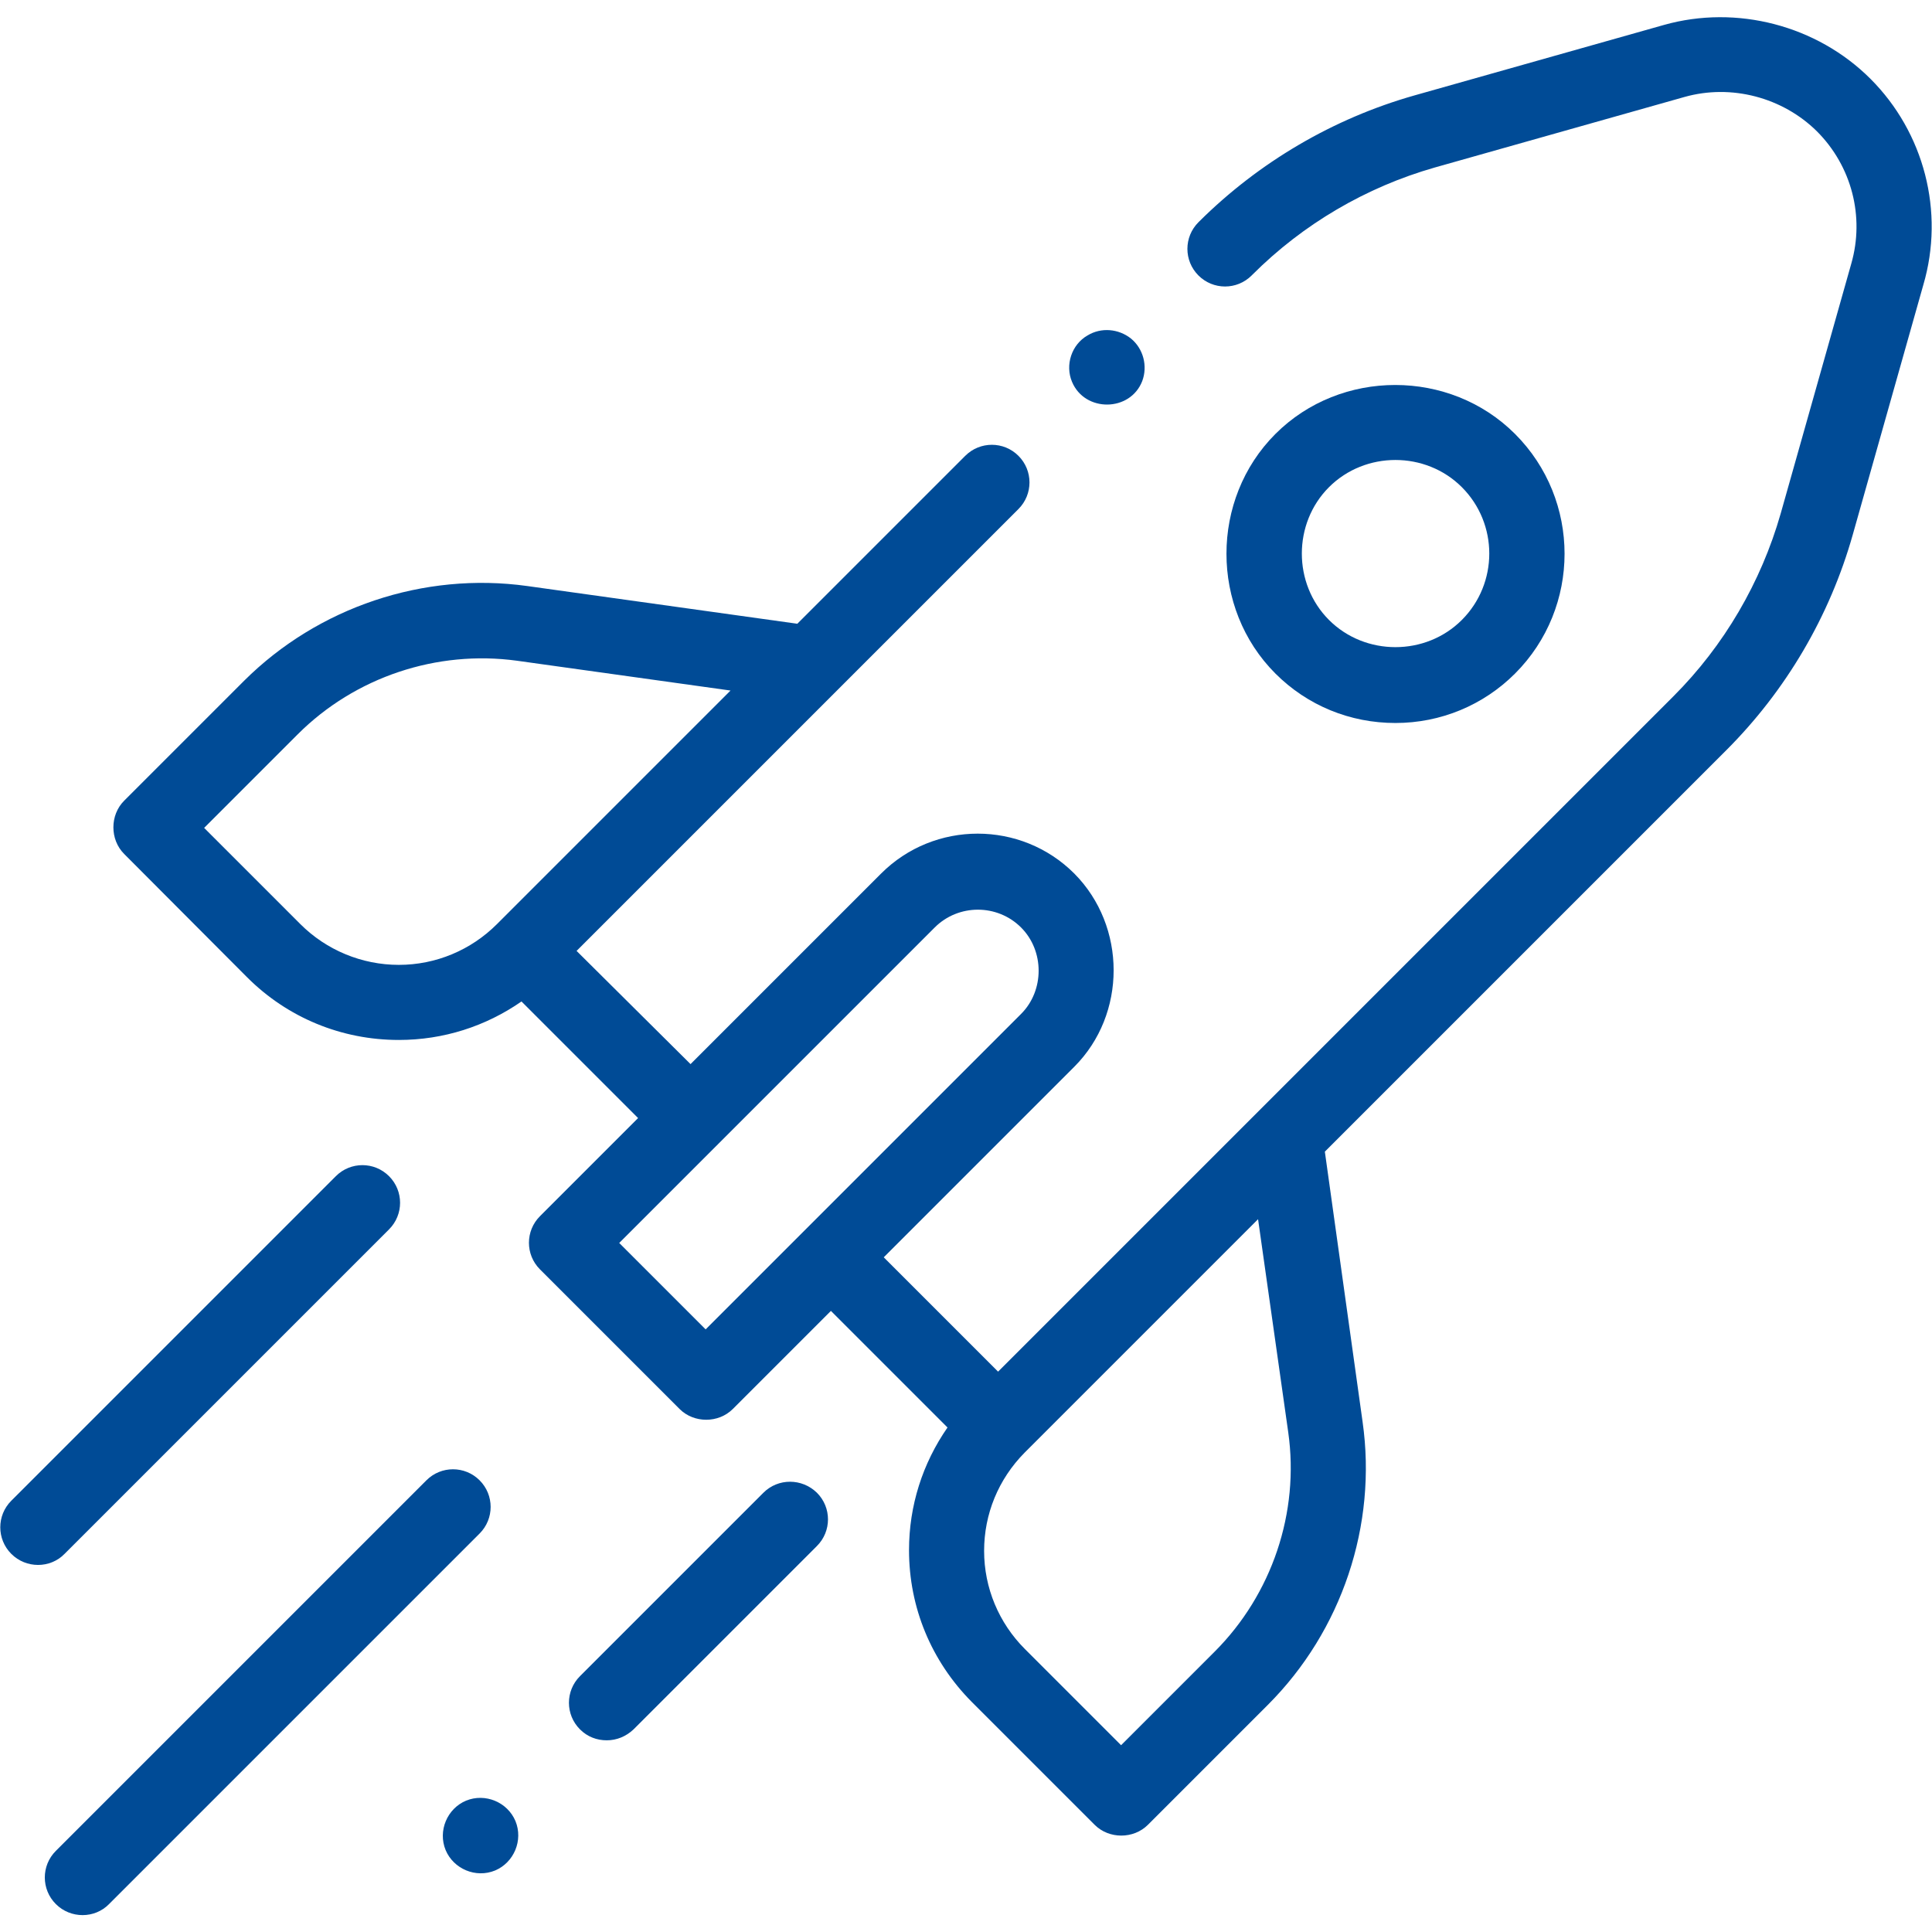
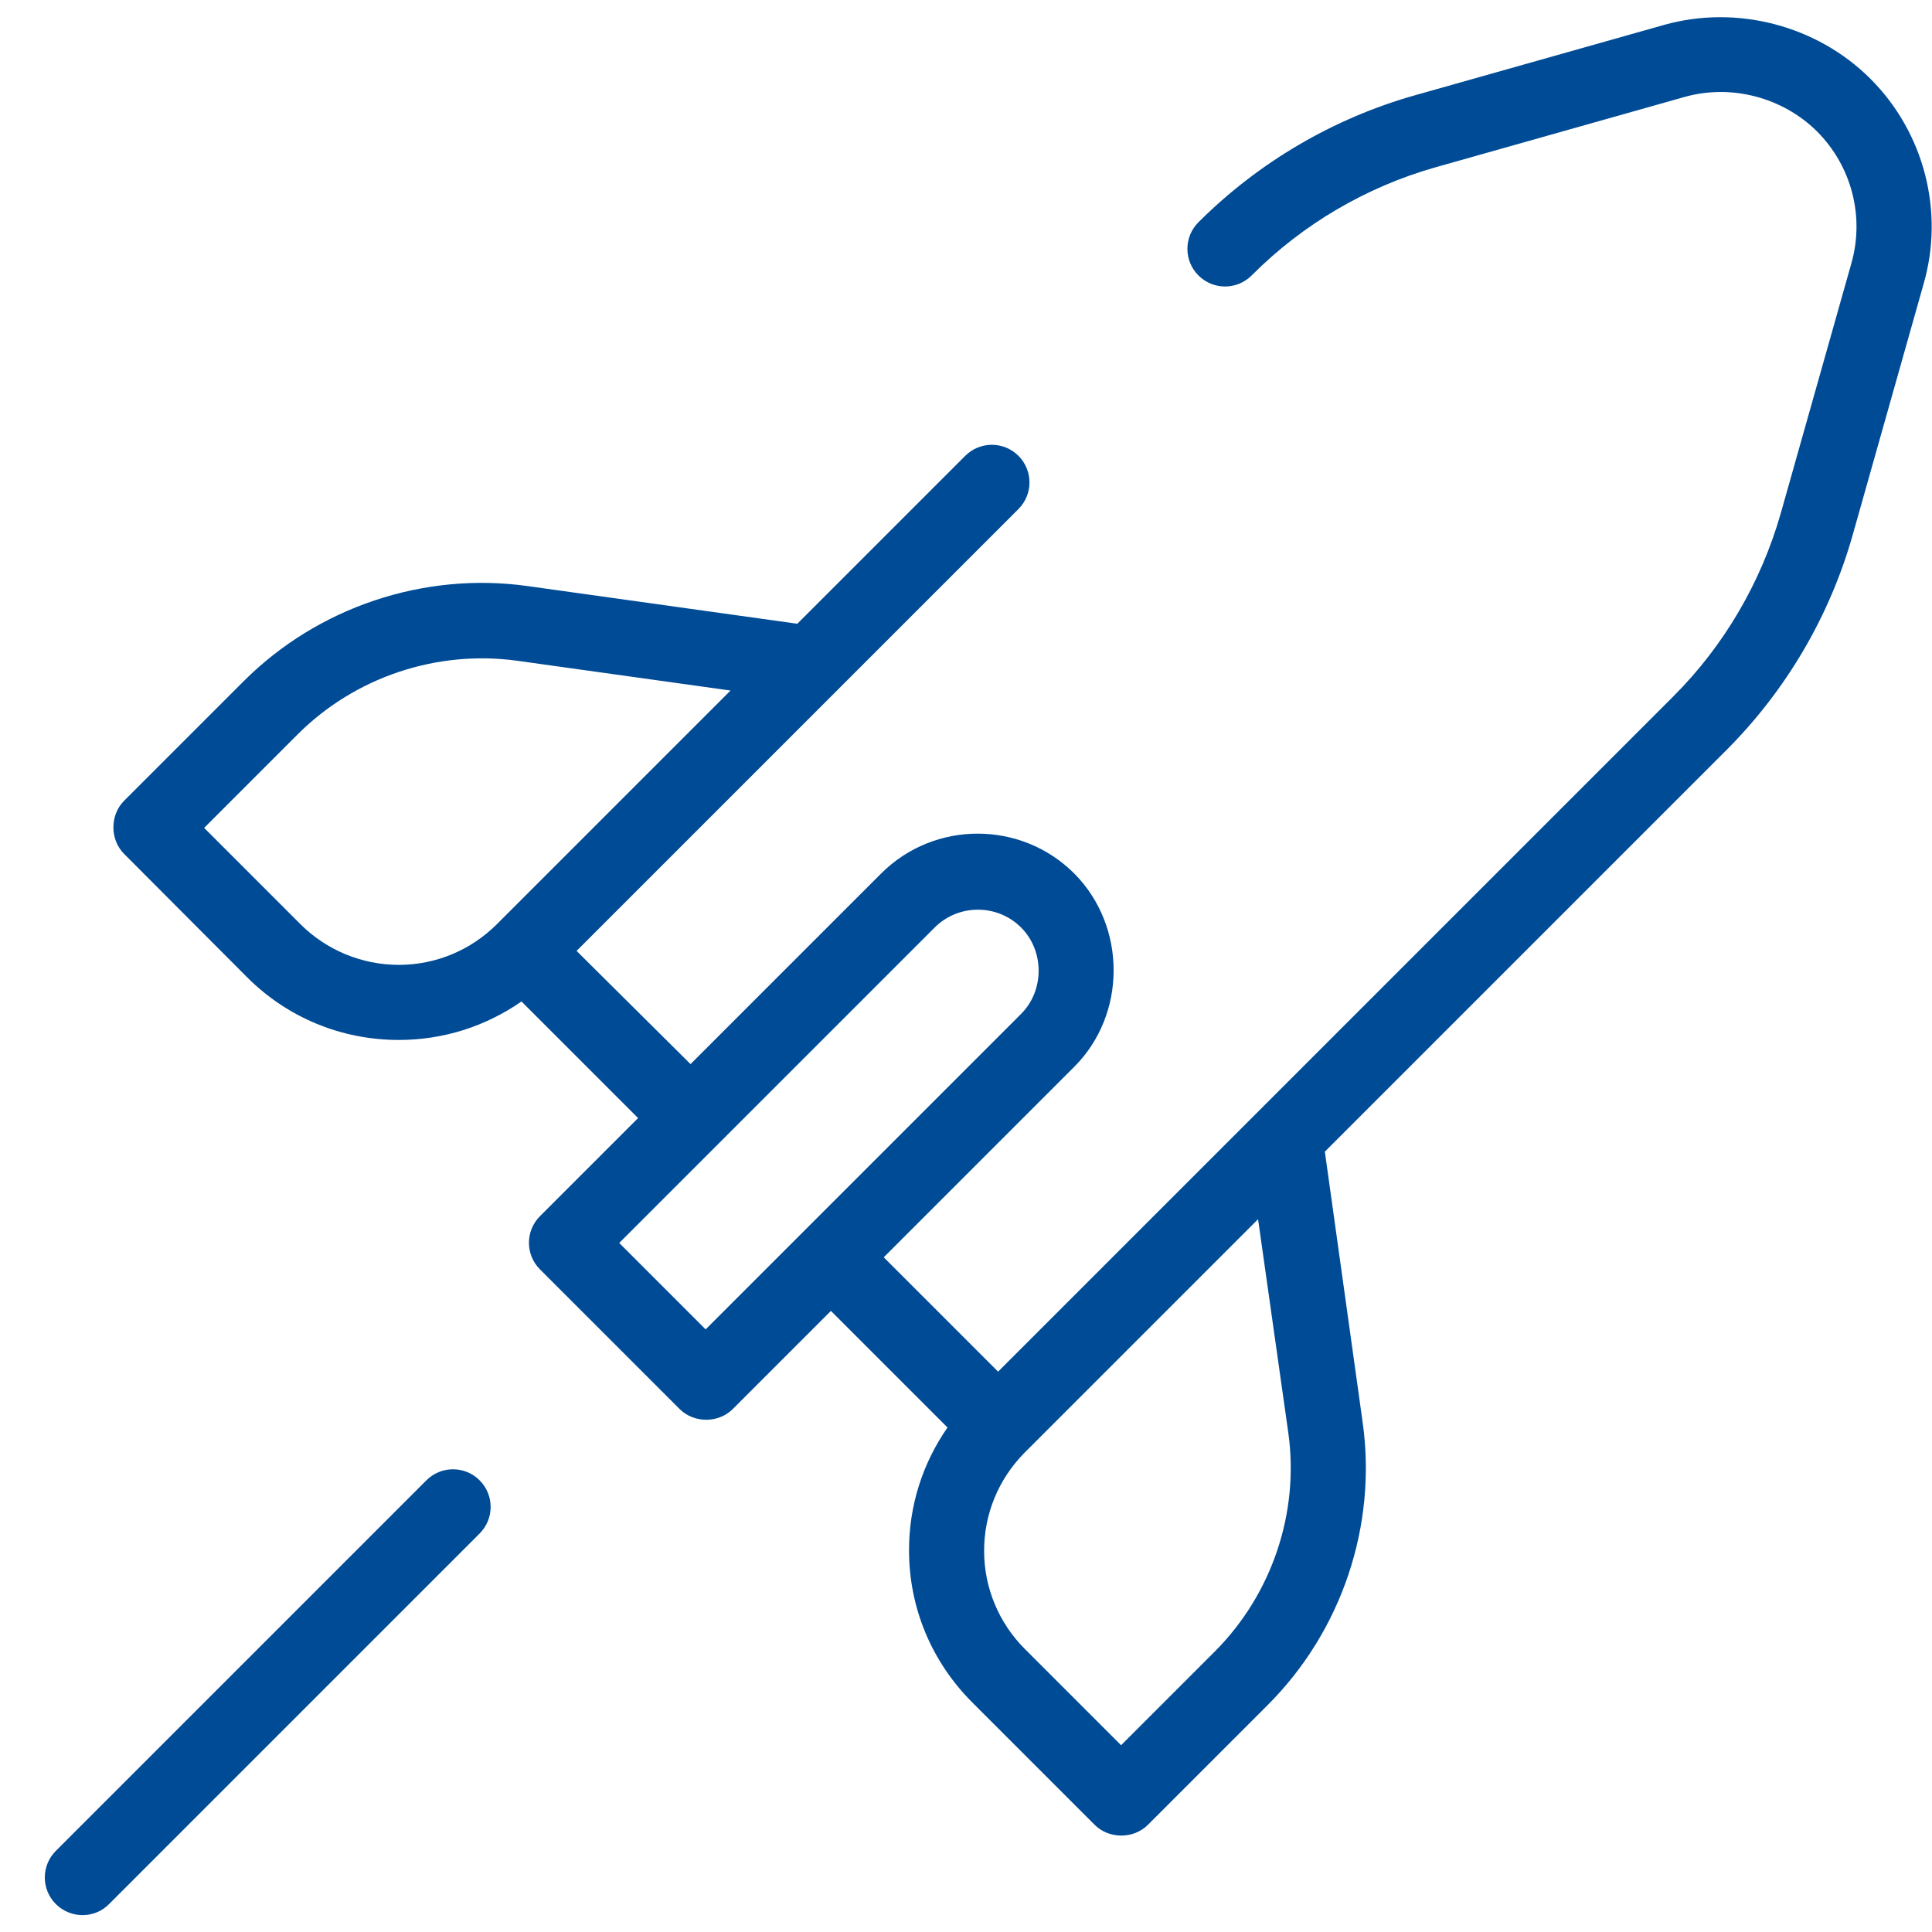
<svg xmlns="http://www.w3.org/2000/svg" version="1.1" id="Capa_1" x="0px" y="0px" viewBox="0 0 512 512" style="enable-background:new 0 0 512 512;" xml:space="preserve">
  <style type="text/css">
	.st0{fill:#004B96;}
</style>
  <g>
    <g>
      <path class="st0" d="M495.7,20.9C481.5,6.7,460.2,1.2,441,6.6l-66.2,18.7c-21.5,6.1-41.2,17.7-57,33.4l-0.2,0.2    c-3.9,3.9-3.9,10.2,0,14.1s10.2,3.9,14.1,0l0.2-0.2c13.4-13.4,30.1-23.2,48.3-28.4l66.2-18.7c12.4-3.5,26,0.1,35.1,9.1    c9.2,9.2,12.7,22.6,9.1,35.1l-18.7,66.2c-5.2,18.2-15,35-28.4,48.4l-179,179l-30.3-30.3l50.5-50.5c13.9-13.9,13.9-37.2,0-51.2    c-14.1-14.1-37.1-14.1-51.2,0l-50.5,50.5L152.8,252l117.1-117.1c3.9-3.9,3.9-10.2,0-14.1c-3.9-3.9-10.2-3.9-14.1,0l-44.5,44.5    l-71.6-10c-27.4-3.8-55.4,5.6-75,25.1l-31.8,31.8c-3.8,3.8-3.8,10.3,0,14.1L65.5,259c10.7,10.7,25,16.6,40.2,16.6    c11.8,0,23-3.6,32.5-10.2l30.9,30.9l-26,26c-3.9,3.9-3.9,10.2,0,14.1l37,37c3.8,3.8,10.3,3.8,14.1,0l26-26l30.9,30.9    c-6.6,9.5-10.2,20.7-10.2,32.5c0,15.2,5.9,29.4,16.6,40.2l32.6,32.6c3.8,3.8,10.3,3.8,14.1,0l31.8-31.8c19.6-19.6,29-47.6,25.1-75    l-10-71.6l106.4-106.4c15.8-15.8,27.4-35.5,33.5-57.1l18.7-66.2C515.4,56.1,509.9,35.1,495.7,20.9L495.7,20.9z M79.6,244.9    l-25.5-25.5l24.8-24.8c15.2-15.2,36.9-22.4,58.1-19.5l56.6,7.9l-61.9,61.9c-6.9,6.9-16.2,10.8-26,10.8S86.5,251.8,79.6,244.9    L79.6,244.9z M187,352.3l-22.9-22.9l25.9-25.9c0,0,0.1,0,0.1-0.1l57.6-57.6c6.3-6.3,16.6-6.3,22.9,0c6.2,6.2,6.2,16.7,0,22.9    L187,352.3z M341.4,379.6c3,21.2-4.3,42.9-19.5,58.1l-24.8,24.8l-25.5-25.5c-6.9-6.9-10.8-16.2-10.8-26c0-9.8,3.8-19,10.7-26    c0,0,0,0,0,0l61.9-61.9L341.4,379.6z" />
-       <path class="st0" d="M369.8,191.6c12,0,23.3-4.7,31.7-13.1c17.5-17.5,17.5-46,0-63.5c-17.3-17.3-46.2-17.3-63.5,0    c-17.3,17.3-17.3,46.2,0,63.5C346.5,187,357.8,191.6,369.8,191.6z M352.2,129.1c9.6-9.6,25.6-9.6,35.2,0c9.7,9.7,9.7,25.5,0,35.2    c-9.6,9.6-25.6,9.6-35.2,0C342.6,154.7,342.6,138.7,352.2,129.1z" />
-       <path class="st0" d="M103.1,325.8c3.9-3.9,3.9-10.2,0-14.1c-3.9-3.9-10.2-3.9-14.1,0l-86,86c-3.9,3.9-3.9,10.2,0,14.1    c3.9,3.9,10.3,3.9,14.1,0L103.1,325.8z" />
      <path class="st0" d="M127.1,392.3c-3.9-3.9-10.2-3.9-14.1,0l-98.2,98.2c-3.9,3.9-3.9,10.2,0,14.1c3.9,3.9,10.3,3.9,14.1,0    l98.2-98.2C131,402.5,131,396.2,127.1,392.3z" />
-       <path class="st0" d="M202.3,395.6l-48.6,48.6c-3.9,3.9-3.9,10.2,0,14.1c2,2,4.5,2.9,7.1,2.9s5.1-1,7.1-2.9l48.6-48.6    c3.9-3.9,3.9-10.2,0-14.1C212.5,391.7,206.2,391.7,202.3,395.6L202.3,395.6z" />
-       <path class="st0" d="M136.6,482.6c-2.1-5-8-7.5-13.1-5.4c-5,2.1-7.5,8-5.4,13.1c2.1,5,8,7.5,13.1,5.4    C136.2,493.6,138.7,487.7,136.6,482.6z" />
-       <path class="st0" d="M284.1,101.2c3.4,8.1,15.4,8,18.6-0.2c1.5-4,0.3-8.6-3-11.3c-3.3-2.6-7.9-3-11.5-0.8    C284,91.3,282.2,96.7,284.1,101.2z" />
    </g>
  </g>
</svg>